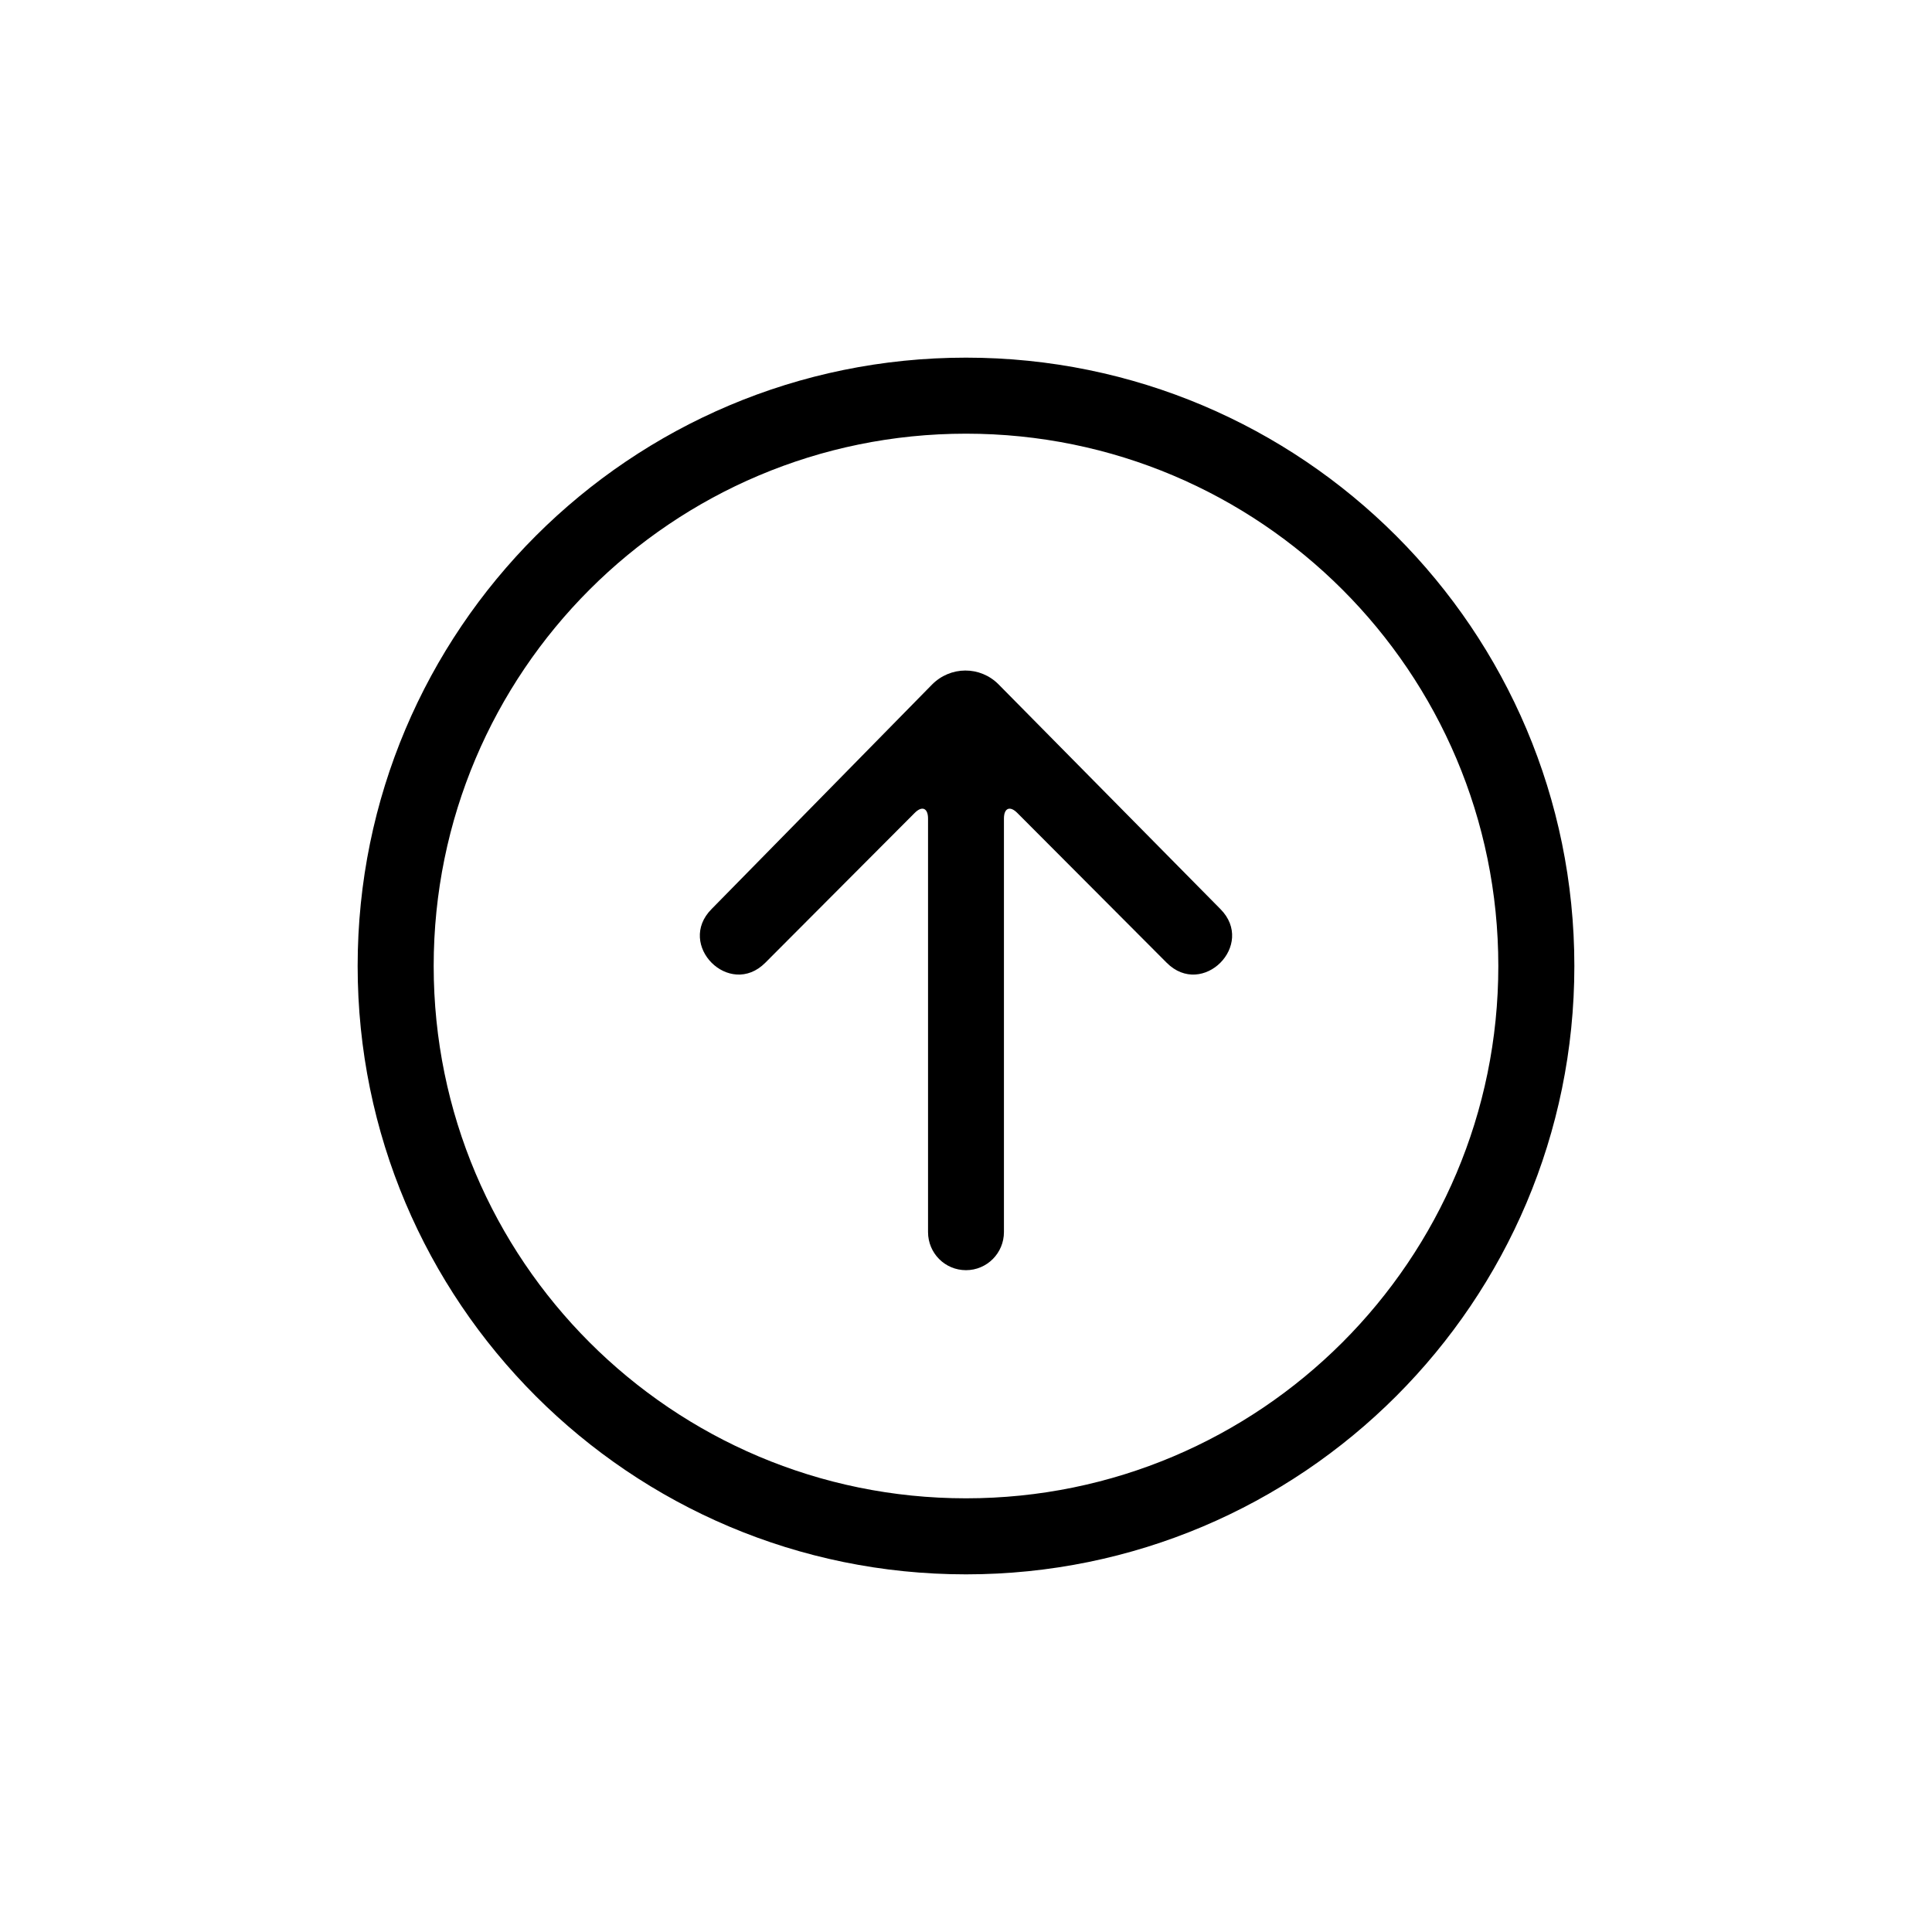
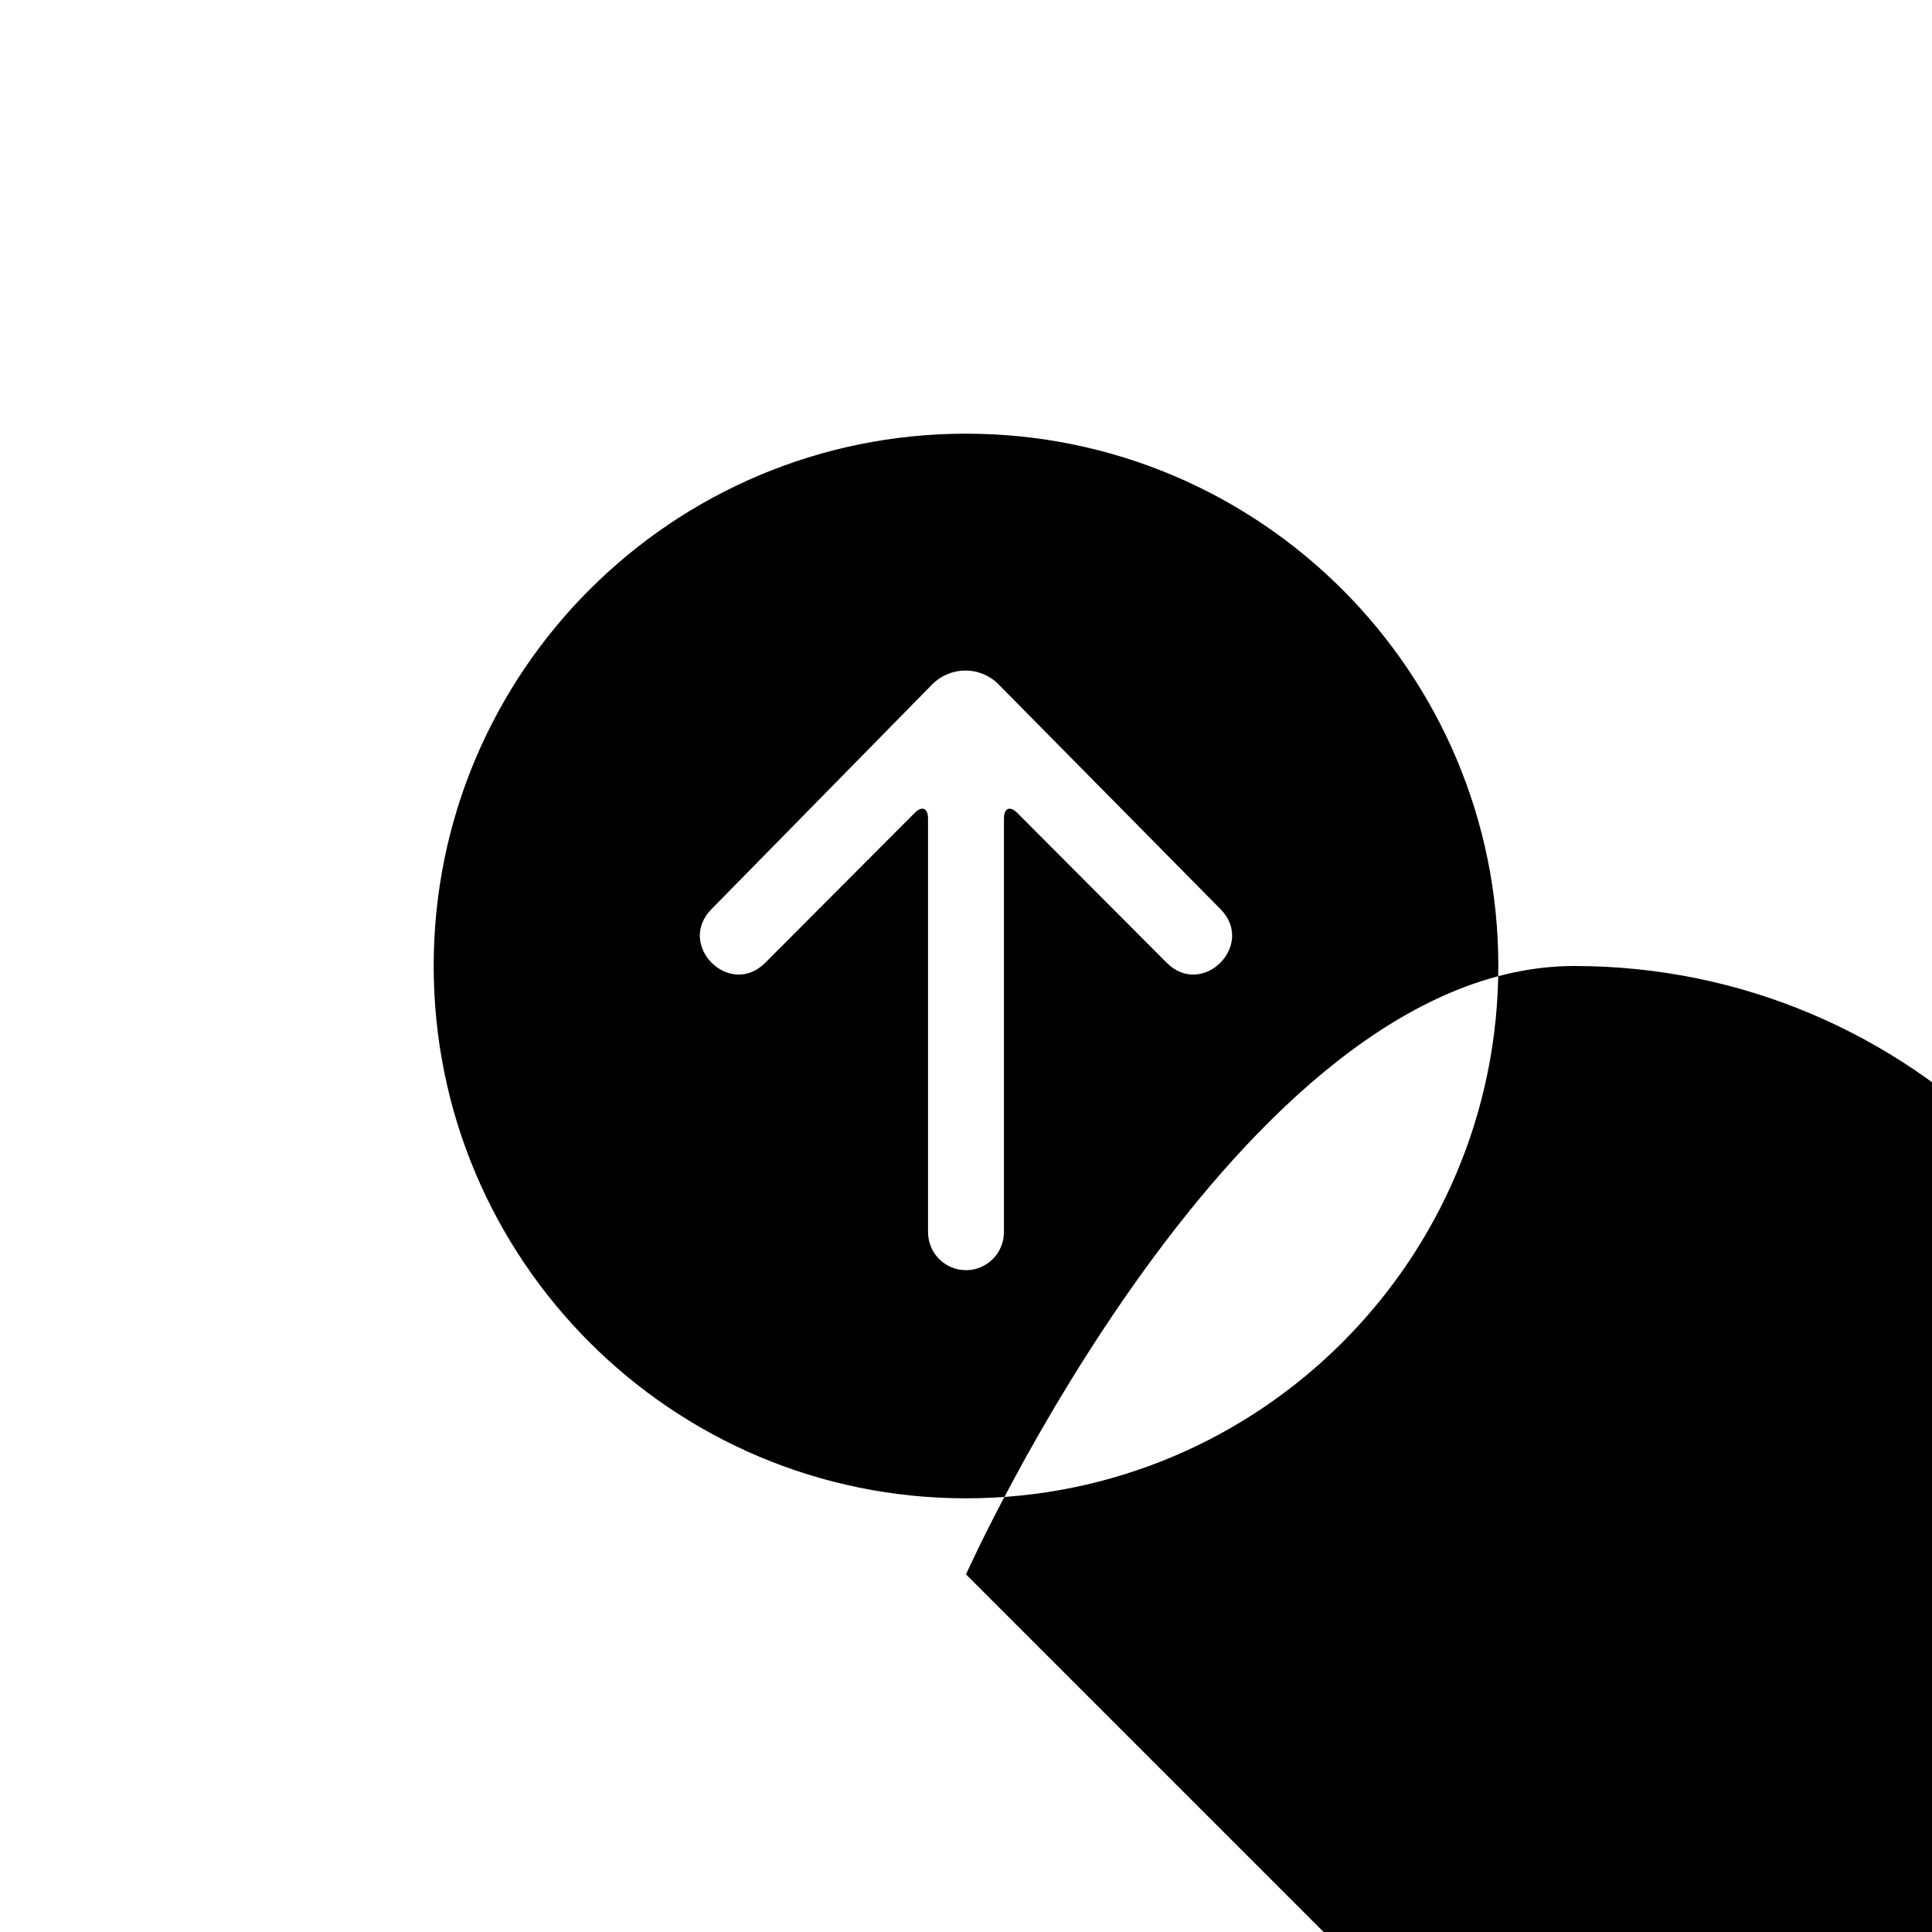
<svg xmlns="http://www.w3.org/2000/svg" fill="#000000" width="800px" height="800px" version="1.1" viewBox="144 144 512 512">
-   <path d="m400 561.22c-89.039 0-161.22-72.18-161.22-161.22s72.18-161.22 161.22-161.22 161.22 72.18 161.22 161.22-72.18 161.22-161.22 161.22zm8.652-235.83 58.75 59.5c9.484 9.504-4.738 23.754-14.219 14.25l-39.602-39.715c-1.941-1.949-3.527-1.285-3.527 1.504v109.58c0 5.586-4.504 10.102-10.055 10.102-5.594 0-10.059-4.523-10.059-10.102v-109.58c0-2.773-1.578-3.461-3.527-1.504l-39.602 39.715c-9.484 9.504-23.703-4.746-14.219-14.25l58.363-59.43c4.906-4.992 12.816-5.016 17.695-0.07zm-8.652 215.68c77.906 0 141.07-63.16 141.07-141.07 0-77.91-63.16-141.07-141.07-141.07-77.91 0-141.07 63.156-141.07 141.07 0 77.906 63.156 141.07 141.07 141.07z" fill-rule="evenodd" />
+   <path d="m400 561.22s72.18-161.22 161.22-161.22 161.22 72.18 161.22 161.22-72.18 161.22-161.22 161.22zm8.652-235.83 58.75 59.5c9.484 9.504-4.738 23.754-14.219 14.25l-39.602-39.715c-1.941-1.949-3.527-1.285-3.527 1.504v109.58c0 5.586-4.504 10.102-10.055 10.102-5.594 0-10.059-4.523-10.059-10.102v-109.58c0-2.773-1.578-3.461-3.527-1.504l-39.602 39.715c-9.484 9.504-23.703-4.746-14.219-14.25l58.363-59.43c4.906-4.992 12.816-5.016 17.695-0.07zm-8.652 215.68c77.906 0 141.07-63.16 141.07-141.07 0-77.91-63.16-141.07-141.07-141.07-77.91 0-141.07 63.156-141.07 141.07 0 77.906 63.156 141.07 141.07 141.07z" fill-rule="evenodd" />
</svg>